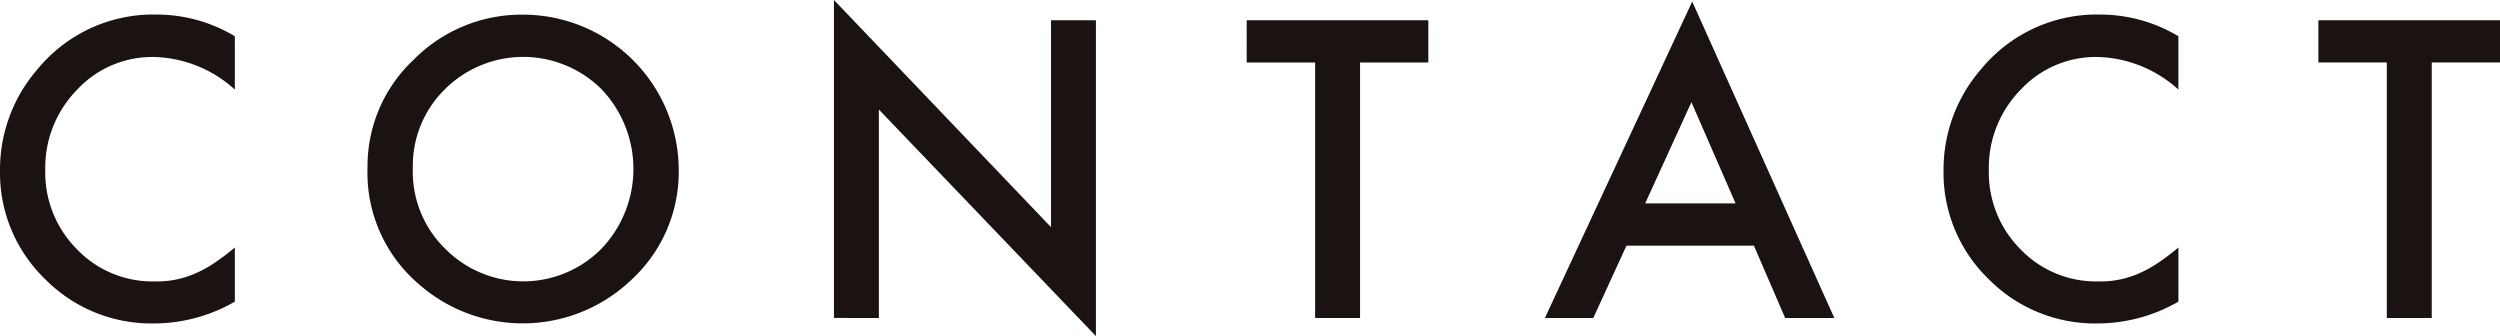
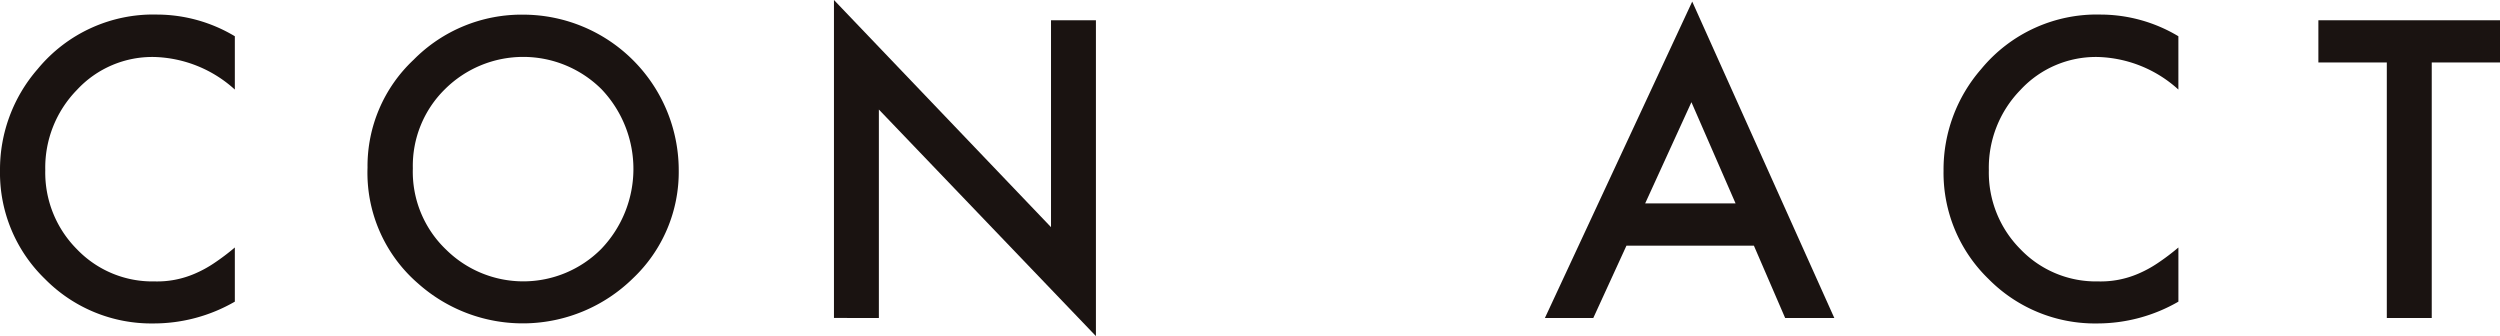
<svg xmlns="http://www.w3.org/2000/svg" width="131.305" height="17.652" viewBox="0 0 131.305 17.652">
  <defs>
    <style>.a{fill:#1a1311;}</style>
  </defs>
  <g transform="translate(-2116.183 -167.725)">
    <path class="a" d="M2128.517,169.93v2.8a6.547,6.547,0,0,0-4.233-1.711,5.391,5.391,0,0,0-4.062,1.731,5.839,5.839,0,0,0-1.661,4.213,5.7,5.7,0,0,0,1.661,4.152,5.487,5.487,0,0,0,4.072,1.691,4.984,4.984,0,0,0,2.116-.405,6.089,6.089,0,0,0,1.007-.547,11.833,11.833,0,0,0,1.1-.83v2.845a8.52,8.52,0,0,1-4.253,1.145,7.848,7.848,0,0,1-5.722-2.339,7.753,7.753,0,0,1-2.359-5.691,8.032,8.032,0,0,1,1.974-5.327,7.863,7.863,0,0,1,6.289-2.866A7.98,7.98,0,0,1,2128.517,169.93Z" transform="translate(0 -0.301)" />
    <path class="a" d="M2143.13,176.841a7.658,7.658,0,0,1,2.42-5.671,7.965,7.965,0,0,1,5.793-2.37,8.177,8.177,0,0,1,8.132,8.132,7.692,7.692,0,0,1-2.41,5.722,8.262,8.262,0,0,1-11.282.263A7.682,7.682,0,0,1,2143.13,176.841Zm2.38.031a5.651,5.651,0,0,0,1.742,4.264,5.769,5.769,0,0,0,8.152-.03,6.069,6.069,0,0,0,.02-8.386,5.831,5.831,0,0,0-8.233,0A5.64,5.64,0,0,0,2145.51,176.871Z" transform="translate(-7.644 -0.305)" />
    <path class="a" d="M2177.33,184.425v-16.7l11.4,11.93V168.789h2.359v16.589l-11.4-11.9v10.948Z" transform="translate(-17.346)" />
-     <path class="a" d="M2213.547,171.428v13.419h-2.36V171.428h-3.594V169.21h9.54v2.218Z" transform="translate(-25.931 -0.421)" />
    <path class="a" d="M2240.434,180.659h-6.693l-1.742,3.8h-2.542l7.738-16.619,7.463,16.619h-2.582Zm-.962-2.218-2.319-5.317-2.43,5.317Z" transform="translate(-32.133 -0.032)" />
    <path class="a" d="M2271.022,169.93v2.8a6.546,6.546,0,0,0-4.233-1.711,5.392,5.392,0,0,0-4.062,1.731,5.839,5.839,0,0,0-1.66,4.213,5.7,5.7,0,0,0,1.66,4.152,5.487,5.487,0,0,0,4.072,1.691,4.986,4.986,0,0,0,2.117-.405,6.109,6.109,0,0,0,1.007-.547,11.93,11.93,0,0,0,1.1-.83v2.845a8.522,8.522,0,0,1-4.253,1.145,7.85,7.85,0,0,1-5.723-2.339,7.754,7.754,0,0,1-2.359-5.691,8.028,8.028,0,0,1,1.974-5.327,7.864,7.864,0,0,1,6.289-2.866A7.979,7.979,0,0,1,2271.022,169.93Z" transform="translate(-40.426 -0.301)" />
    <path class="a" d="M2292.125,171.428v13.419h-2.36V171.428h-3.594V169.21h9.54v2.218Z" transform="translate(-48.222 -0.421)" />
  </g>
</svg>